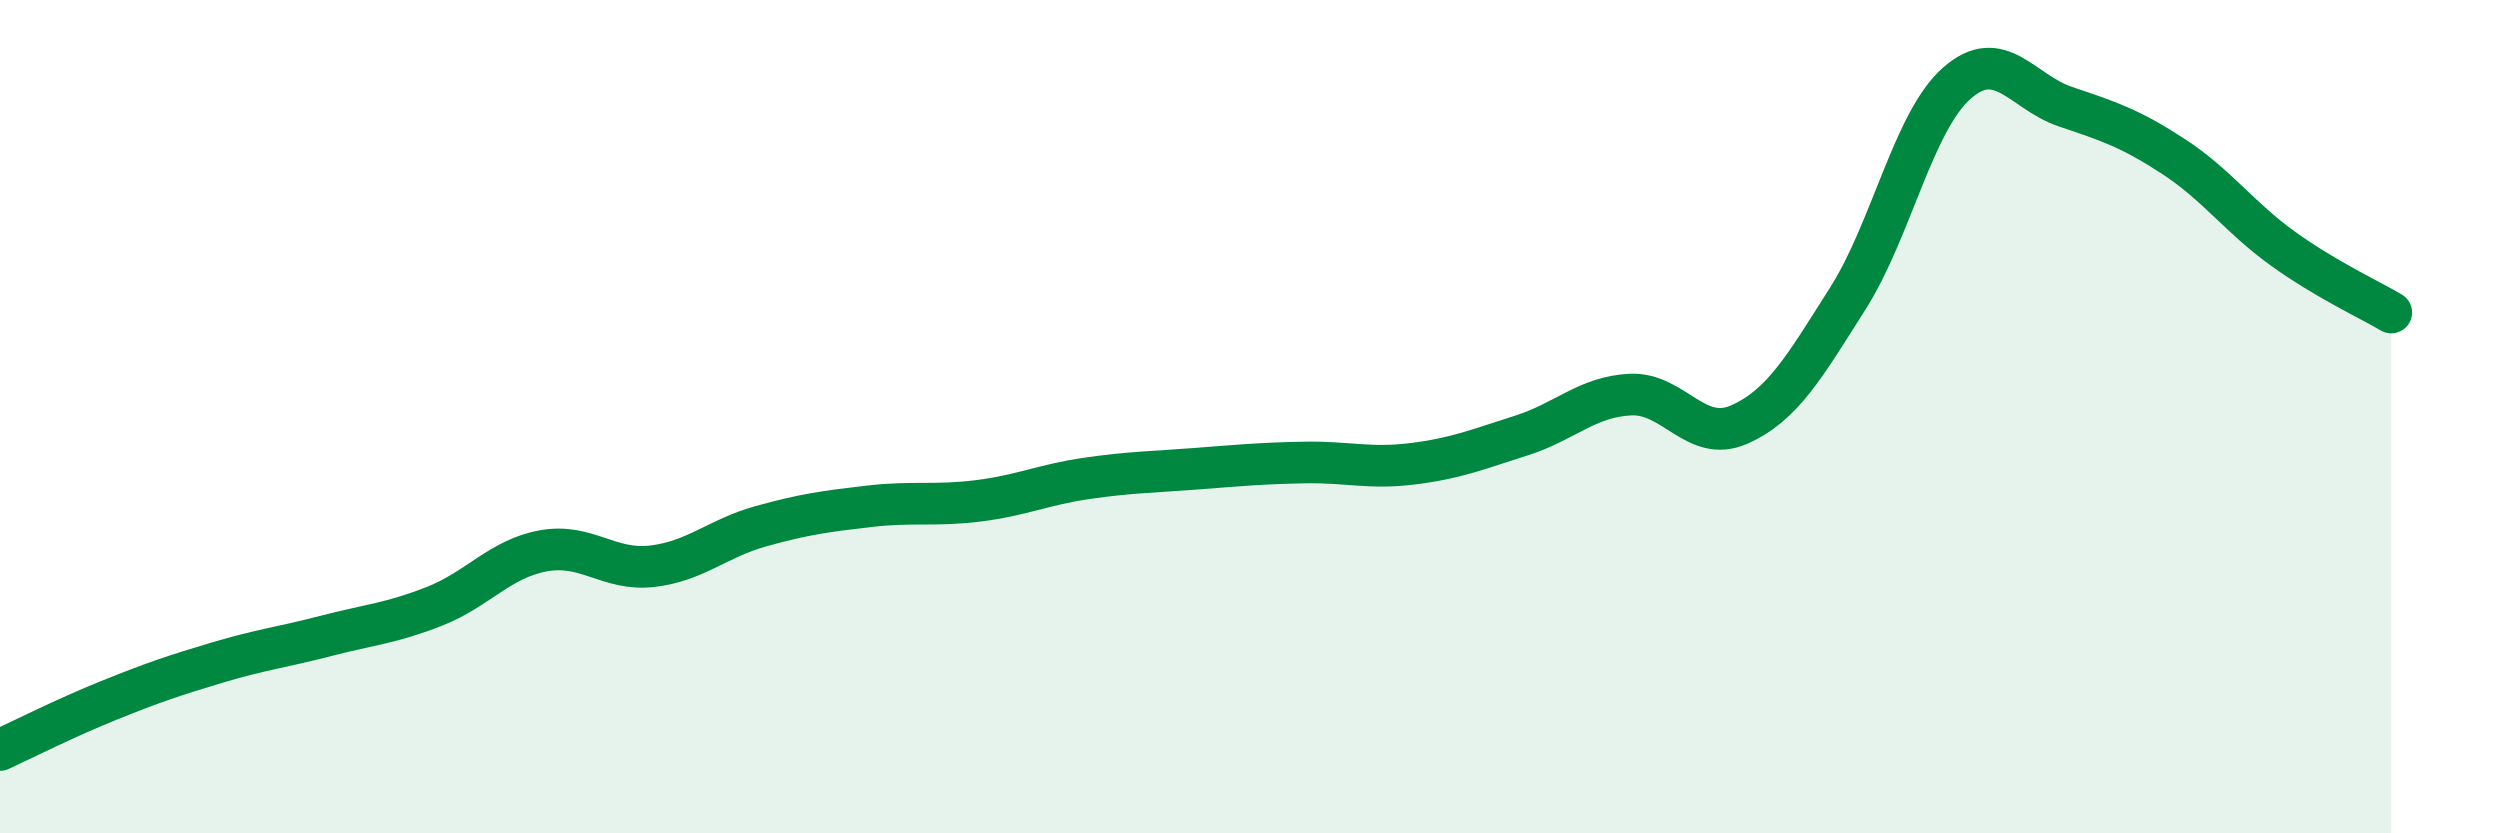
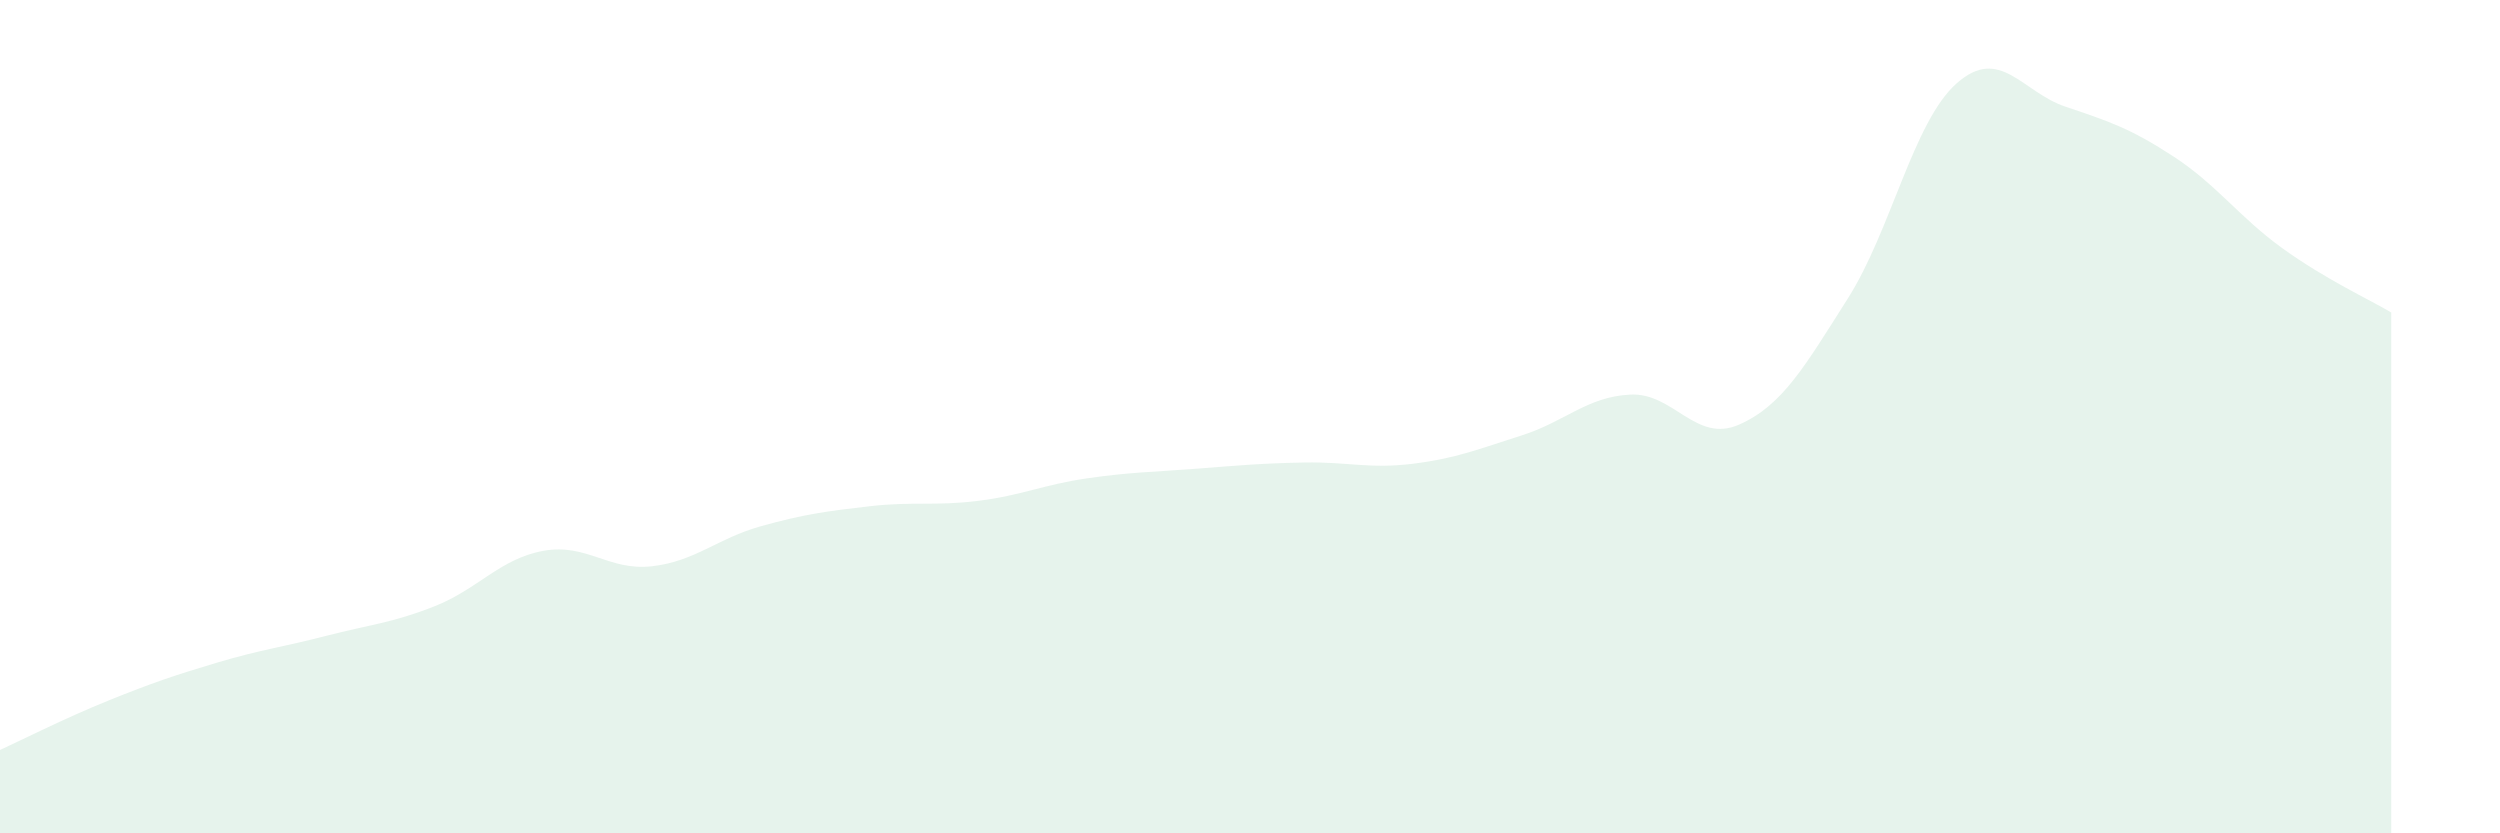
<svg xmlns="http://www.w3.org/2000/svg" width="60" height="20" viewBox="0 0 60 20">
  <path d="M 0,18 C 0.52,17.76 1.57,17.23 2.61,16.81 C 3.65,16.39 4.18,16.21 5.22,15.9 C 6.26,15.59 6.79,15.53 7.83,15.26 C 8.87,14.99 9.39,14.96 10.43,14.55 C 11.47,14.14 12,13.41 13.04,13.22 C 14.08,13.03 14.61,13.71 15.65,13.59 C 16.69,13.47 17.22,12.92 18.26,12.63 C 19.3,12.34 19.83,12.27 20.87,12.15 C 21.91,12.03 22.44,12.15 23.48,12.02 C 24.52,11.89 25.05,11.63 26.09,11.48 C 27.13,11.33 27.66,11.33 28.7,11.25 C 29.74,11.17 30.26,11.12 31.3,11.1 C 32.34,11.08 32.87,11.26 33.91,11.13 C 34.95,11 35.48,10.78 36.52,10.45 C 37.56,10.12 38.09,9.52 39.13,9.47 C 40.17,9.42 40.7,10.65 41.74,10.19 C 42.78,9.73 43.31,8.8 44.35,7.16 C 45.39,5.52 45.92,2.92 46.96,2 C 48,1.08 48.53,2.21 49.57,2.56 C 50.61,2.91 51.13,3.08 52.17,3.76 C 53.21,4.44 53.74,5.21 54.78,5.96 C 55.82,6.71 56.87,7.19 57.39,7.5L57.39 20L0 20Z" fill="#008740" opacity="0.1" stroke-linecap="round" stroke-linejoin="round" />
-   <path d="M 0,18 C 0.52,17.76 1.57,17.23 2.61,16.81 C 3.65,16.39 4.18,16.21 5.22,15.9 C 6.26,15.59 6.79,15.53 7.83,15.26 C 8.87,14.99 9.39,14.96 10.43,14.55 C 11.47,14.14 12,13.41 13.04,13.22 C 14.08,13.03 14.61,13.71 15.65,13.59 C 16.69,13.47 17.22,12.92 18.26,12.63 C 19.3,12.34 19.83,12.27 20.87,12.15 C 21.91,12.03 22.44,12.15 23.48,12.02 C 24.52,11.89 25.05,11.63 26.09,11.48 C 27.13,11.33 27.66,11.33 28.7,11.25 C 29.74,11.17 30.26,11.12 31.3,11.1 C 32.34,11.08 32.87,11.26 33.91,11.13 C 34.95,11 35.48,10.78 36.52,10.45 C 37.56,10.12 38.09,9.52 39.13,9.47 C 40.17,9.42 40.7,10.65 41.74,10.19 C 42.78,9.73 43.31,8.8 44.35,7.16 C 45.39,5.52 45.92,2.92 46.96,2 C 48,1.08 48.53,2.21 49.57,2.56 C 50.61,2.91 51.13,3.08 52.17,3.76 C 53.21,4.44 53.74,5.21 54.78,5.96 C 55.82,6.71 56.87,7.19 57.39,7.5" stroke="#008740" stroke-width="1" fill="none" stroke-linecap="round" stroke-linejoin="round" />
</svg>